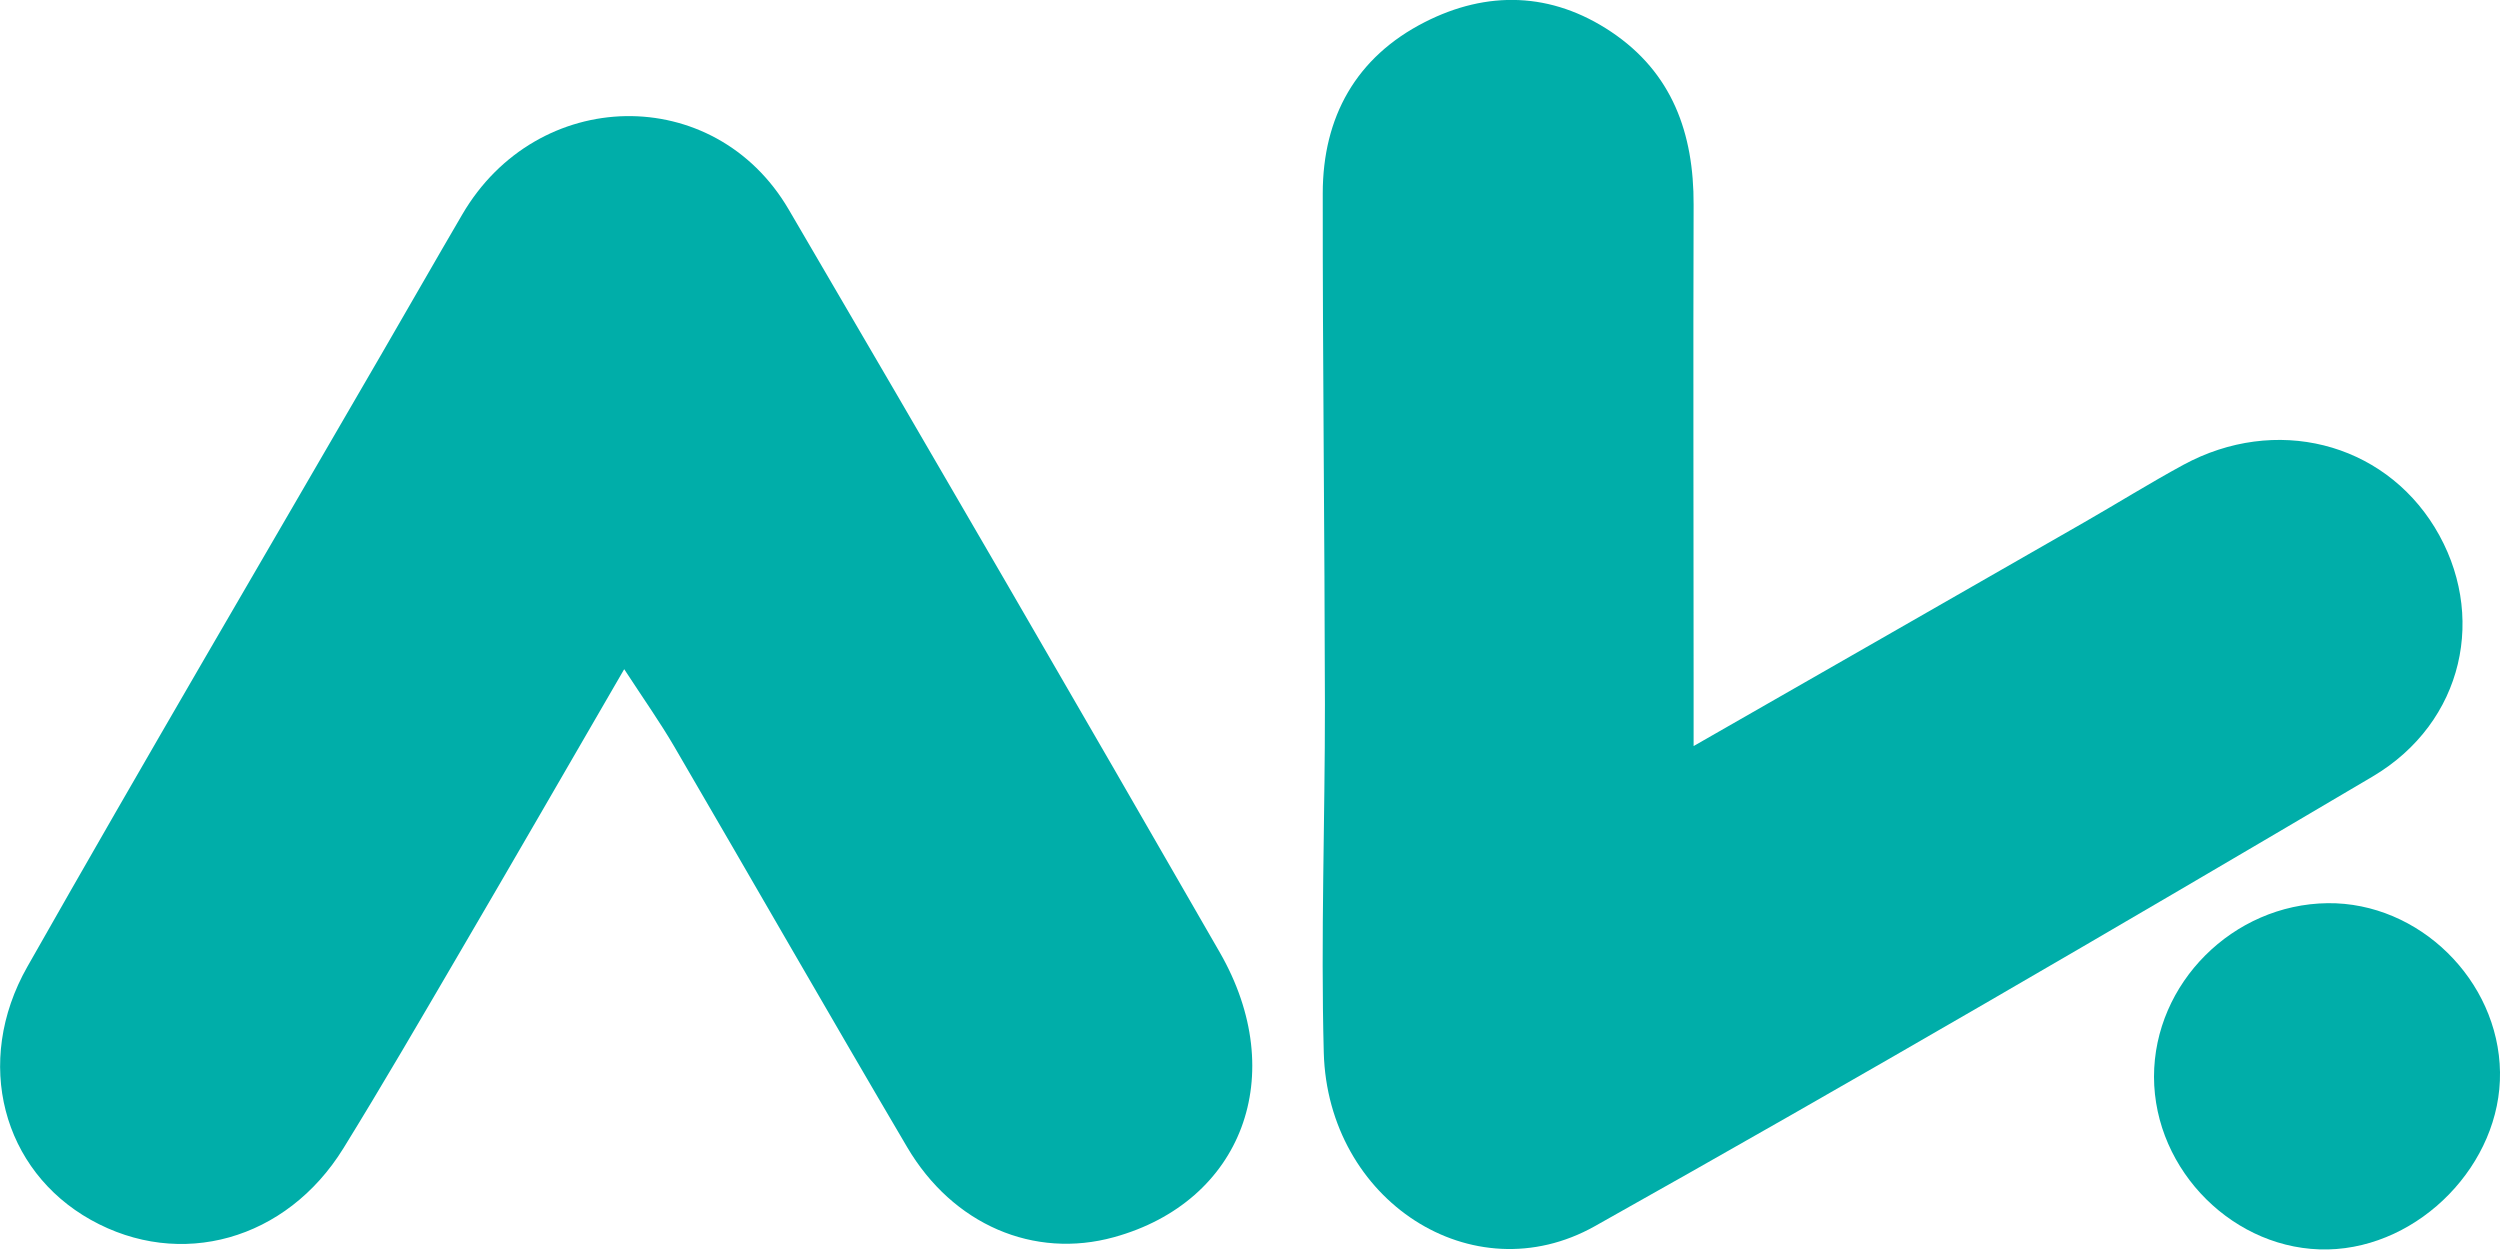
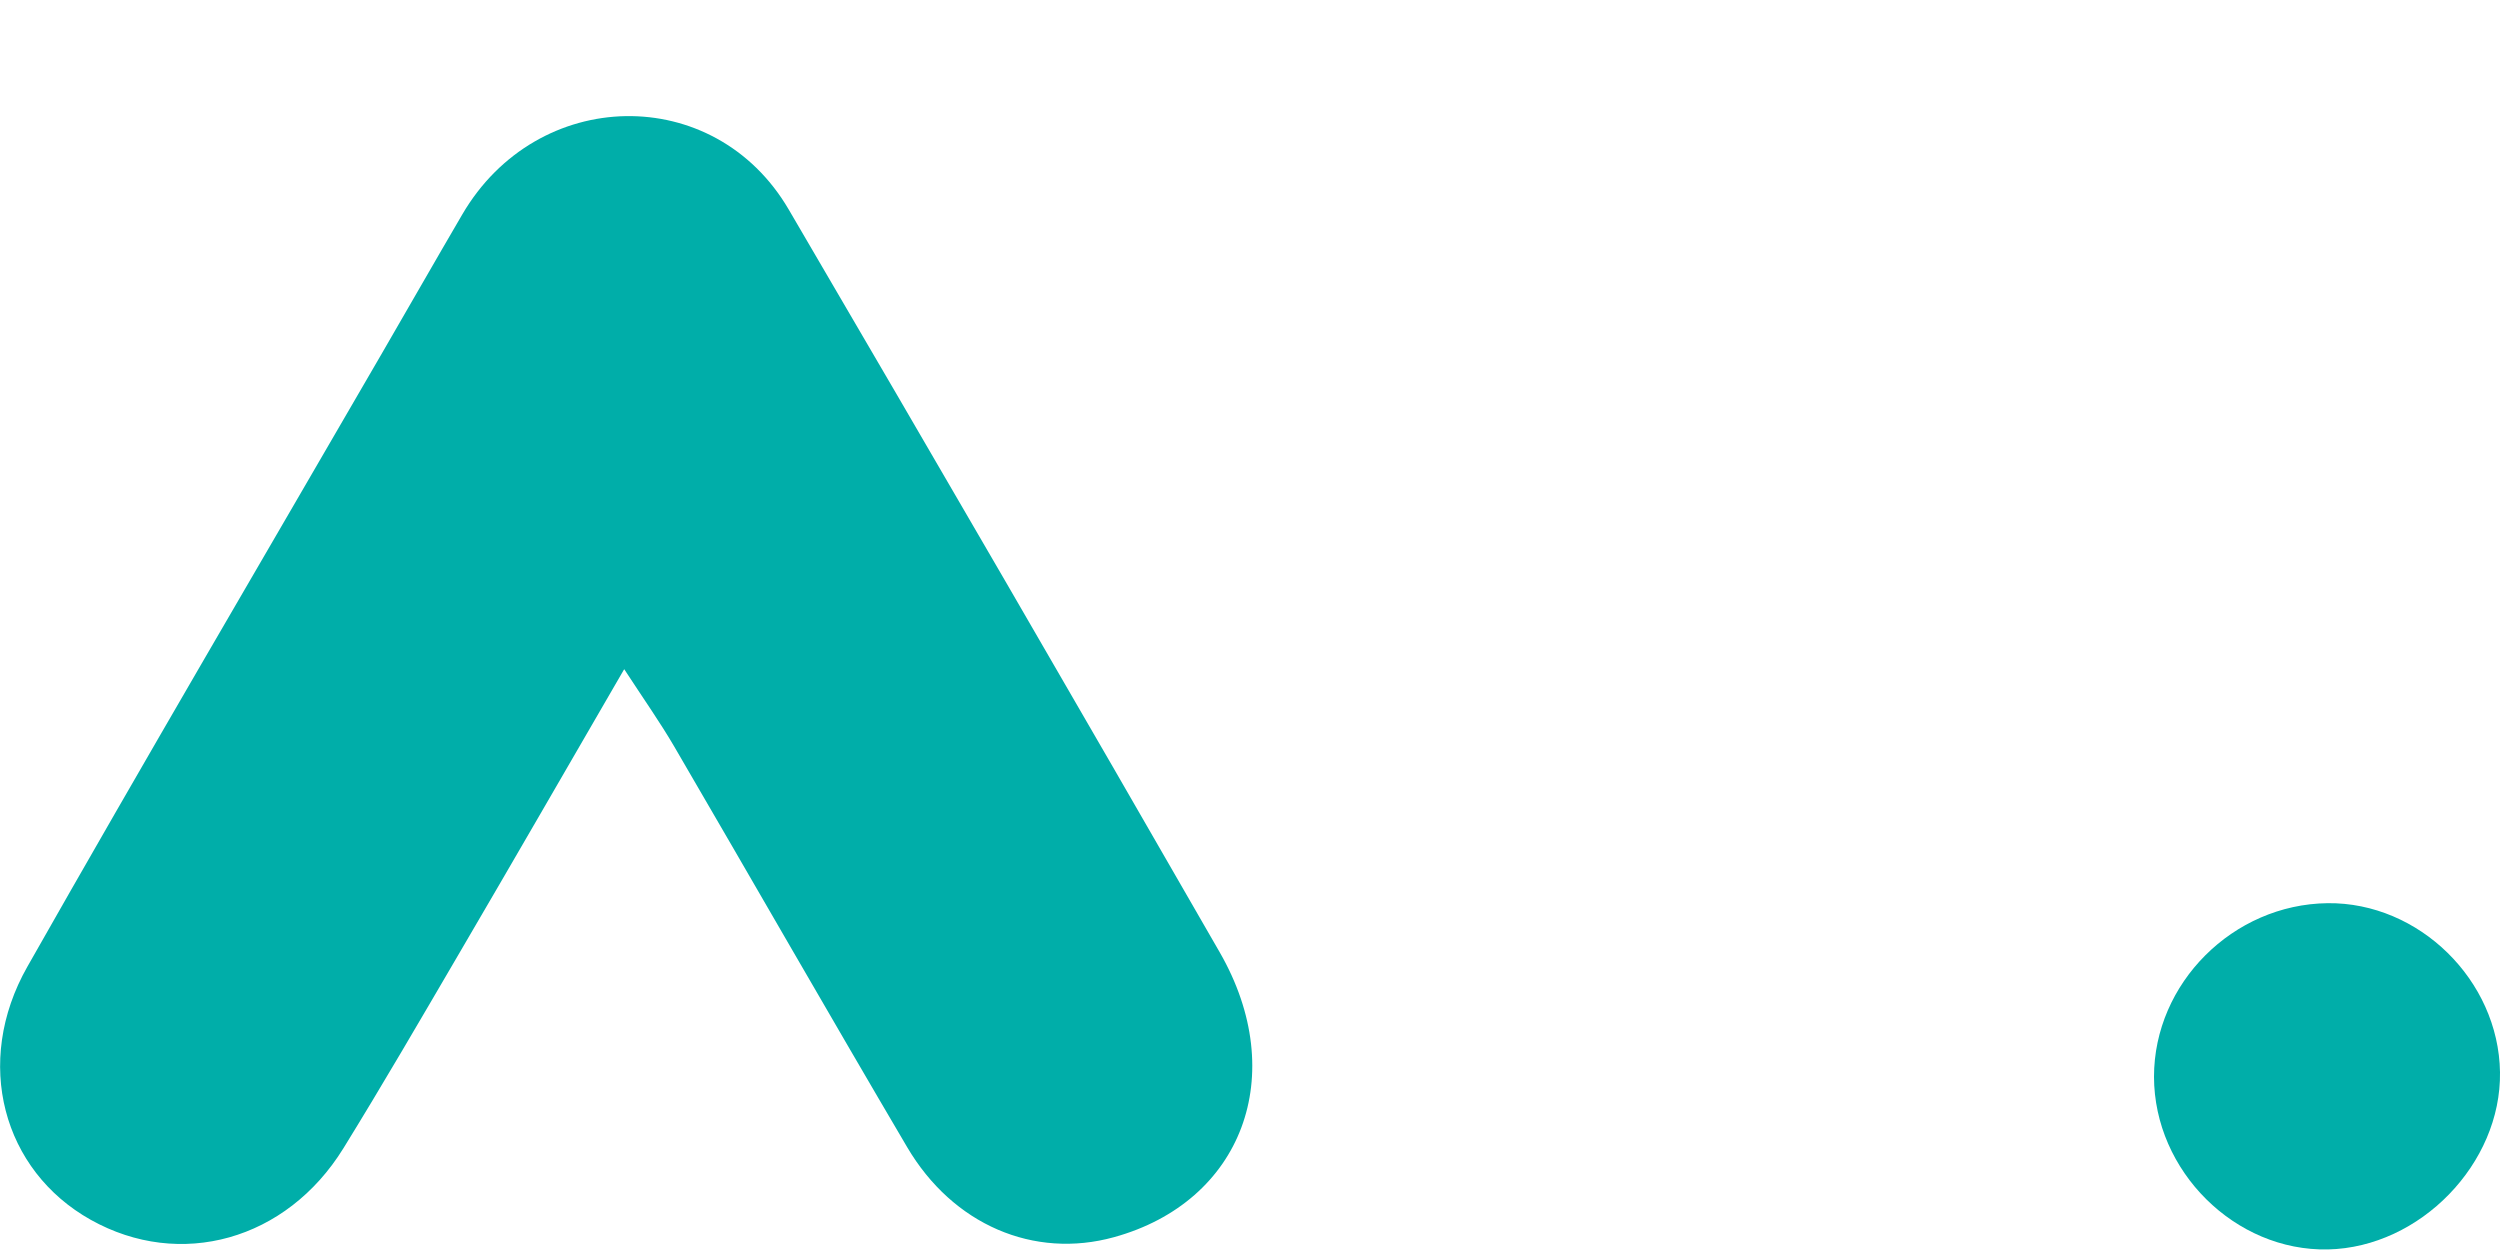
<svg xmlns="http://www.w3.org/2000/svg" id="Capa_2" viewBox="0 0 196.03 97.98">
  <defs>
    <style>
      .cls-1 {
        fill: #00aea9;
      }
    </style>
  </defs>
  <g id="Layer_3">
    <g>
-       <path class="cls-1" d="M132.8,58.5c10.72-6.14,20.67-11.83,30.62-17.54,2.6-1.49,5.15-3.08,7.78-4.51,7.21-3.91,15.61-1.79,19.71,4.9,4.14,6.77,2.32,15.29-4.87,19.54-20.22,11.94-40.51,23.77-60.99,35.26-9.59,5.38-20.94-2.02-21.25-13.62-.24-9.1.1-18.22.09-27.32-.02-13.35-.18-26.7-.17-40.05,0-5.98,2.61-10.68,7.99-13.42,4.9-2.5,9.95-2.37,14.62.75,4.8,3.21,6.49,7.97,6.47,13.56-.04,12.48,0,24.95,0,37.43,0,1.36,0,2.72,0,5.02Z" />
      <path class="cls-1" d="M48.94,52.48c-4.54,7.83-8.76,15.15-13.03,22.44-2.96,5.06-5.91,10.14-8.99,15.13-4.46,7.21-12.8,9.52-19.8,5.6-6.9-3.86-9.23-12.34-4.98-19.84,9.11-16.06,18.47-31.99,27.73-47.97,2.13-3.67,4.23-7.35,6.37-11.01,5.88-10.09,19.77-10.37,25.6-.41,11.34,19.37,22.61,38.79,33.8,58.25,5.54,9.63,1.75,19.57-8.29,22.34-6.26,1.73-12.63-.95-16.23-7.08-6.14-10.43-12.15-20.93-18.25-31.39-1.11-1.9-2.38-3.7-3.92-6.06Z" />
      <path class="cls-1" d="M182.51,70.82c7.17-.08,13.41,6.04,13.52,13.25.11,7.17-6.27,13.74-13.48,13.9-7.29.16-13.64-6.15-13.65-13.54,0-7.33,6.19-13.52,13.61-13.61Z" />
    </g>
  </g>
</svg>